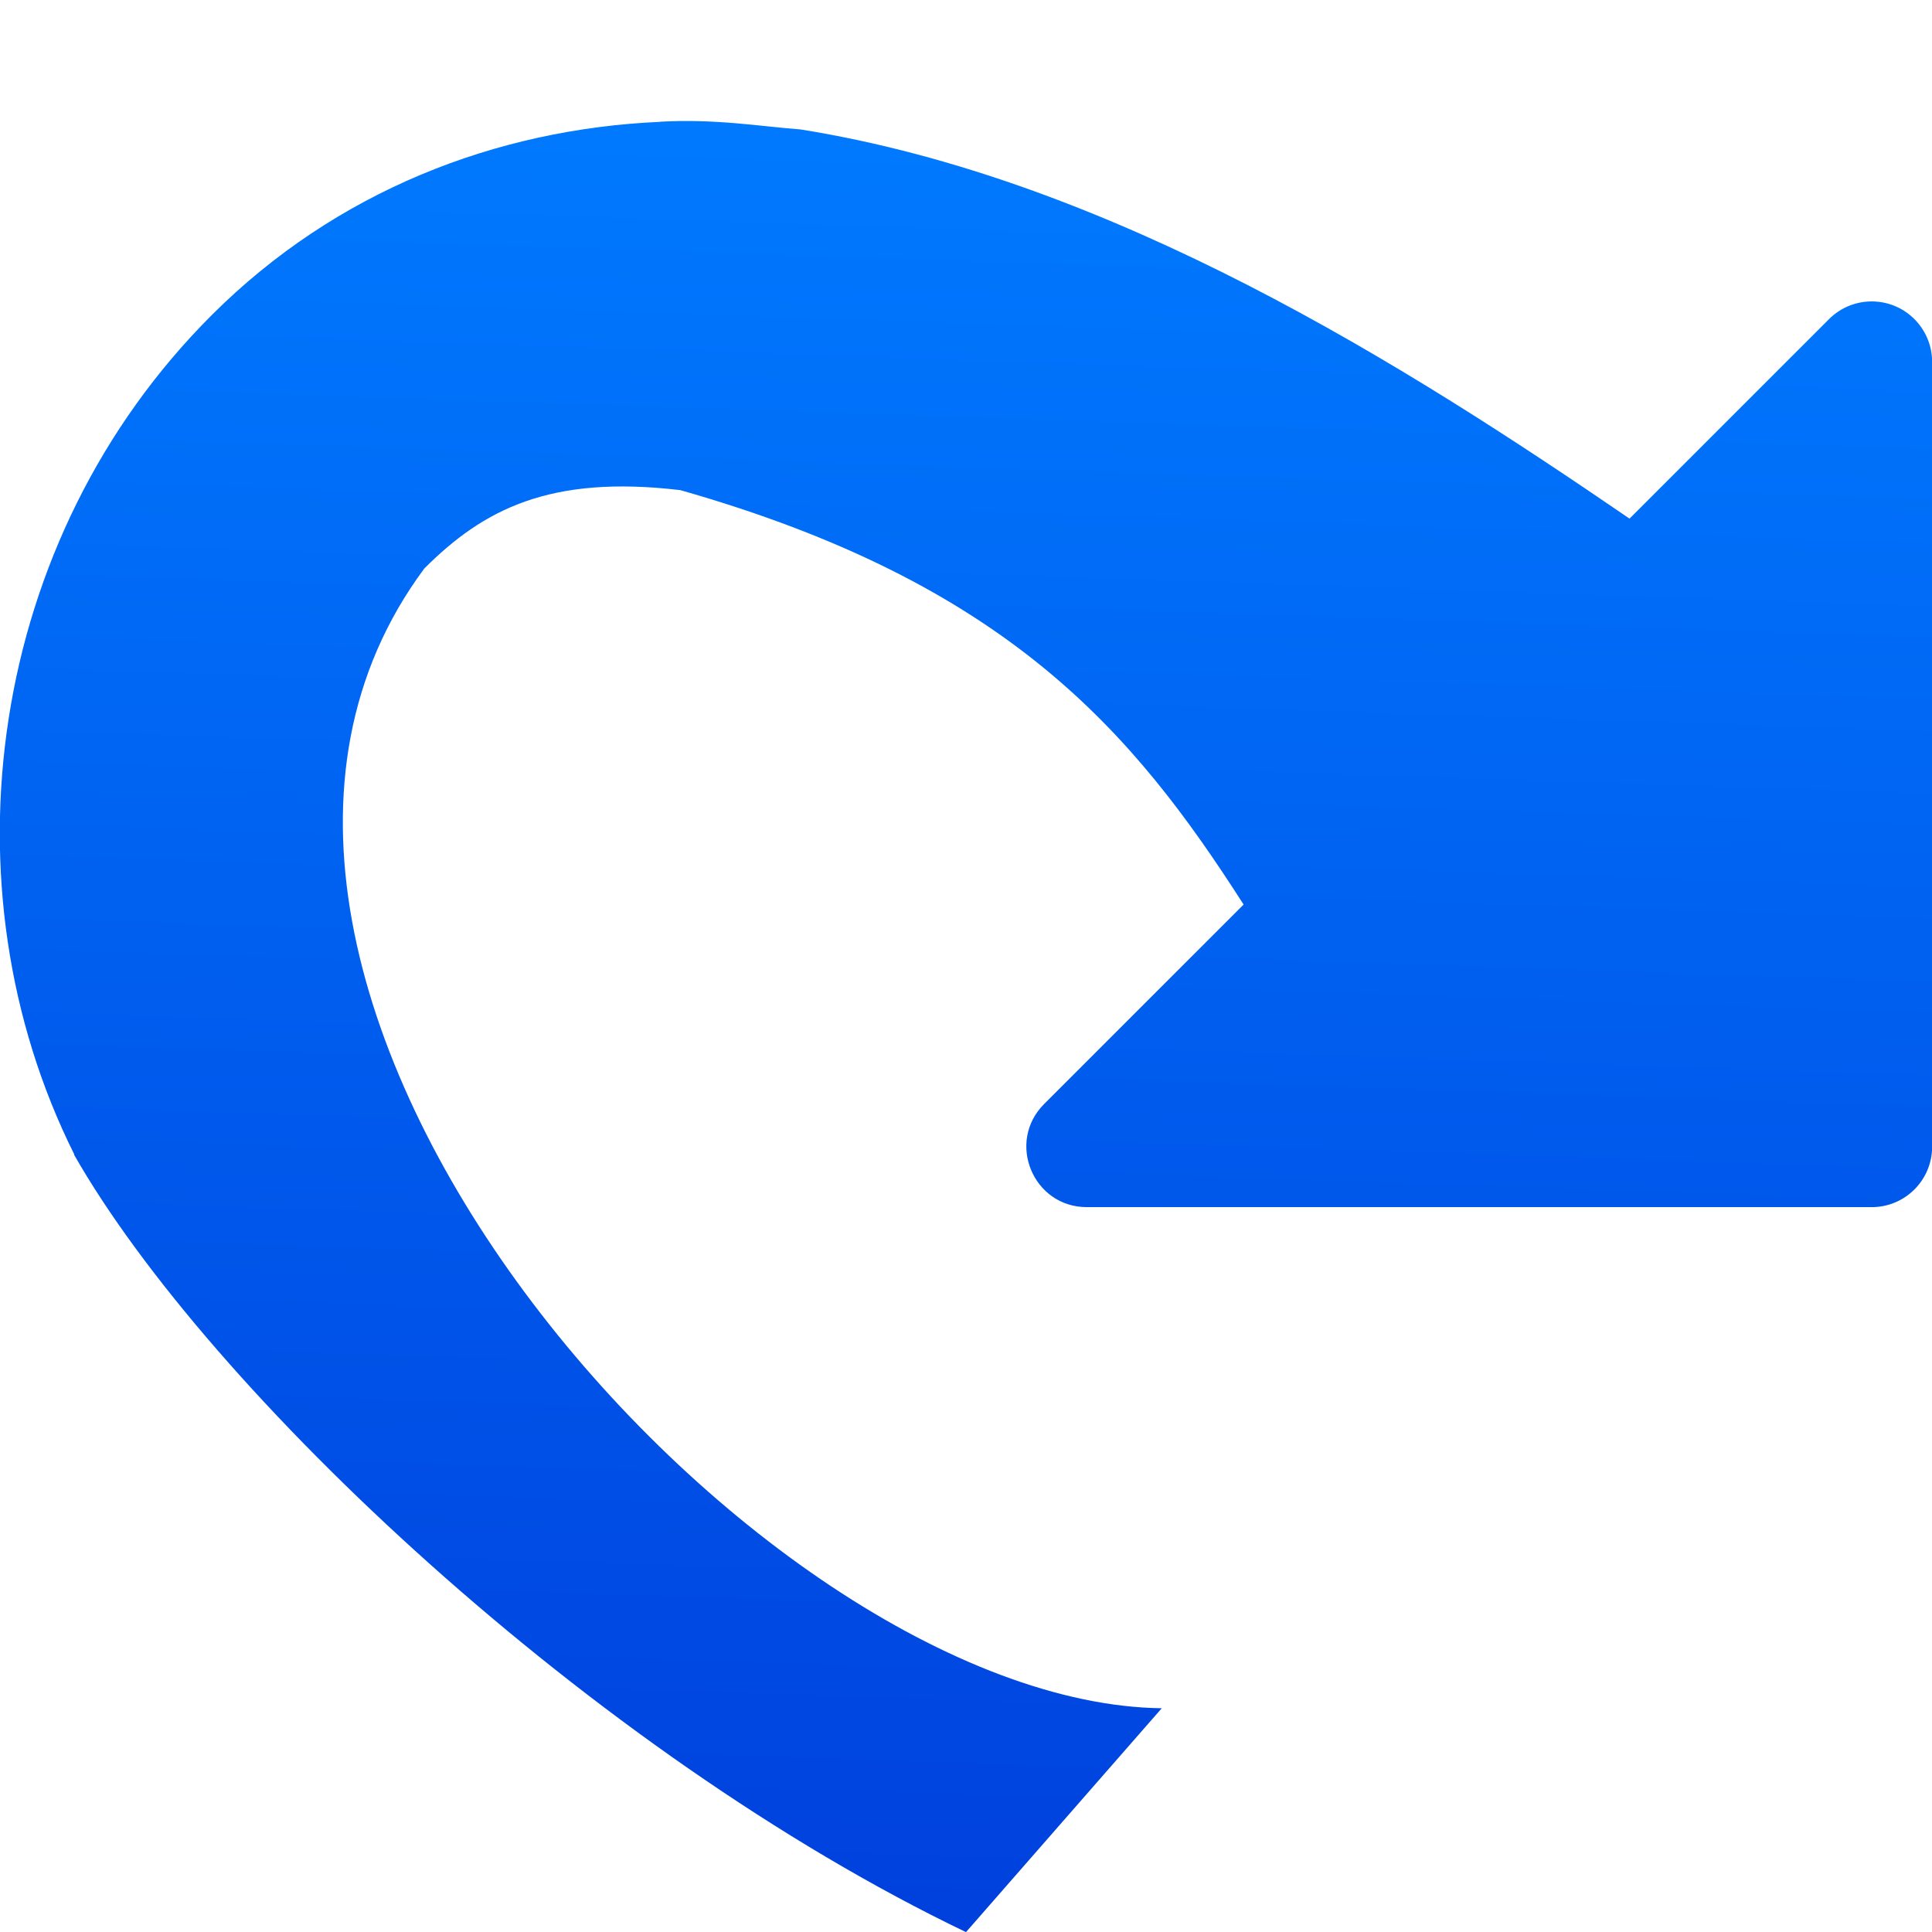
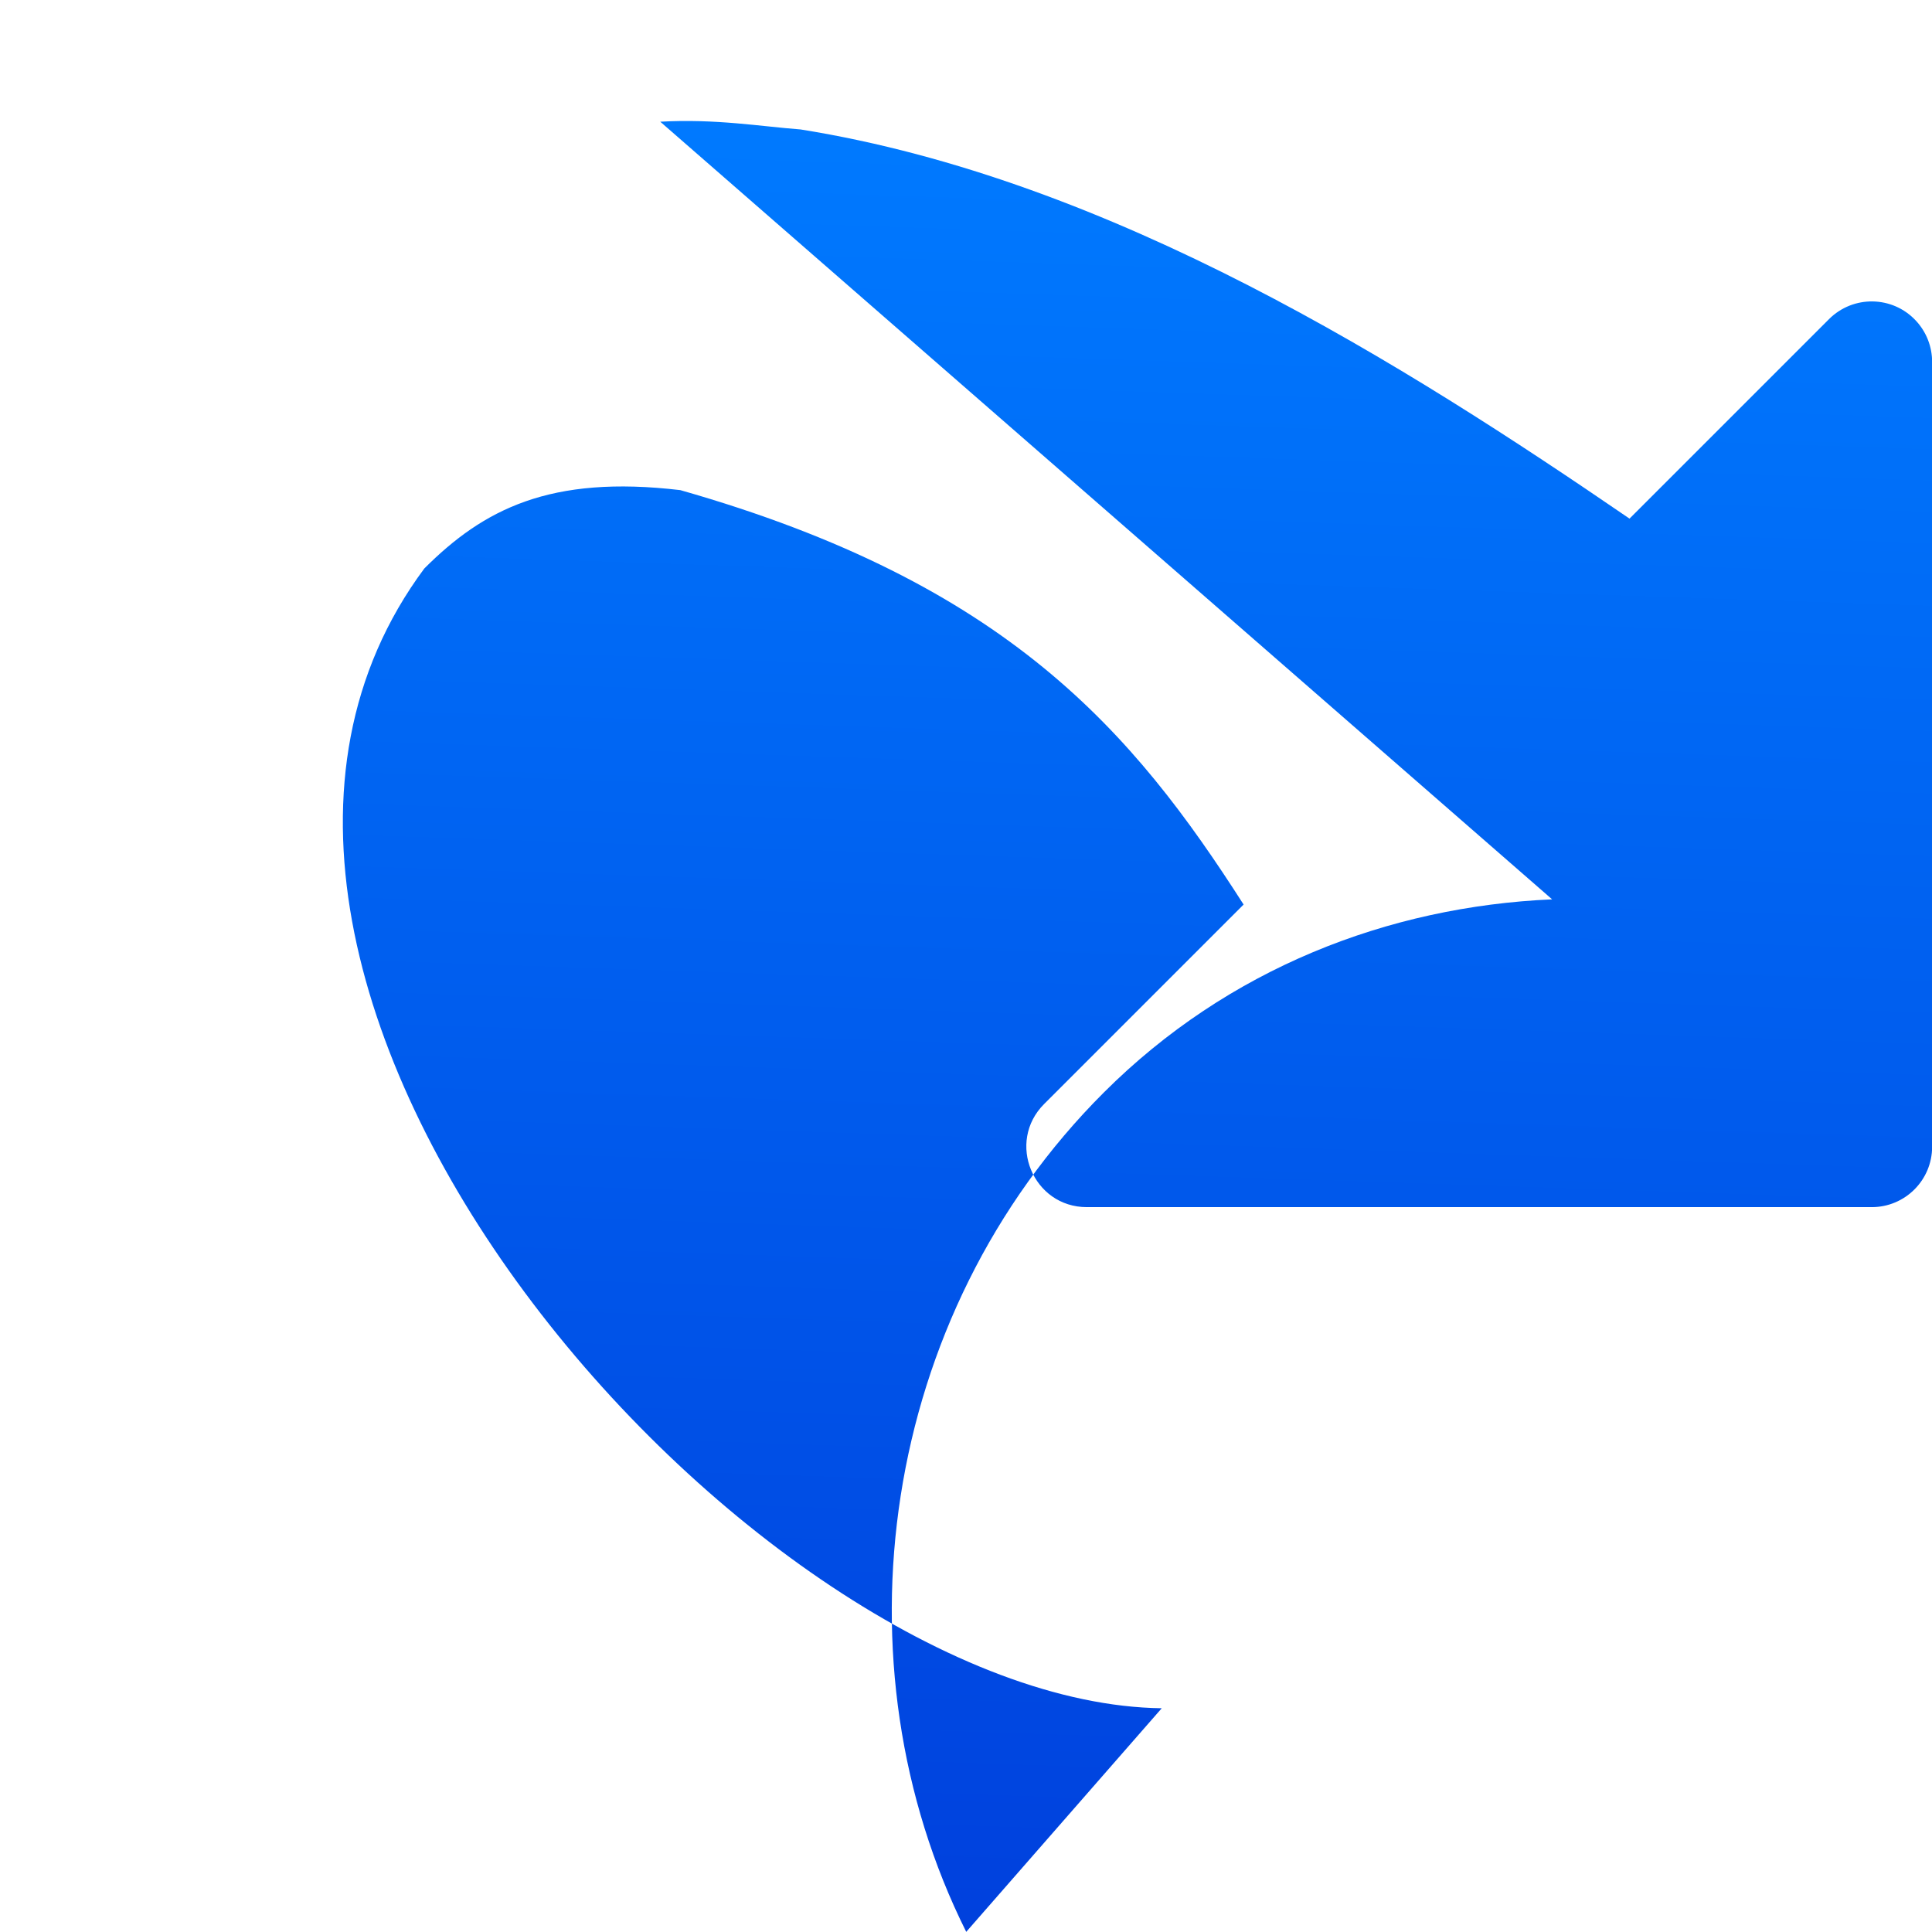
<svg xmlns="http://www.w3.org/2000/svg" viewBox="0 0 16 16">
  <linearGradient id="a" gradientTransform="matrix(-1 0 0 1 16.001 0)" gradientUnits="userSpaceOnUse" x1="8.5" x2="8" y1="16" y2="1">
    <stop offset="0" stop-color="#0040dd" />
    <stop offset="1" stop-color="#007aff" />
  </linearGradient>







     /&amp;amp;amp;amp;amp;amp;gt;
-  <path d="m5.468 1.008c.457-.026.831.039 1.162.064 2.583.413 5.013 1.955 6.865 3.223l1.652-1.652c.2-.2.526-.195.719.012.087.093.135.215.135.342v5.586.914c0.0.276-.224.5-.5.5h-.914-5.586c-.446 0-.669-.539-.354-.854l1.652-1.652c-.916-1.431-1.954-2.66-4.665-3.432-1.08-.128-1.631.16-2.12.649-2.556 3.441 2.735 9.396 6.107 9.439l-1.621 1.854c-3.092-1.483-6.278-4.492-7.387-6.439l.002-.002c-1.108-2.218-.72-5.097 1.141-6.953 1.026-1.024 2.351-1.538 3.711-1.598z" fill="url(#a)" />
+  <path d="m5.468 1.008c.457-.026.831.039 1.162.064 2.583.413 5.013 1.955 6.865 3.223l1.652-1.652c.2-.2.526-.195.719.012.087.093.135.215.135.342v5.586.914c0.0.276-.224.5-.5.5h-.914-5.586c-.446 0-.669-.539-.354-.854l1.652-1.652c-.916-1.431-1.954-2.66-4.665-3.432-1.08-.128-1.631.16-2.12.649-2.556 3.441 2.735 9.396 6.107 9.439l-1.621 1.854l.002-.002c-1.108-2.218-.72-5.097 1.141-6.953 1.026-1.024 2.351-1.538 3.711-1.598z" fill="url(#a)" />
</svg>